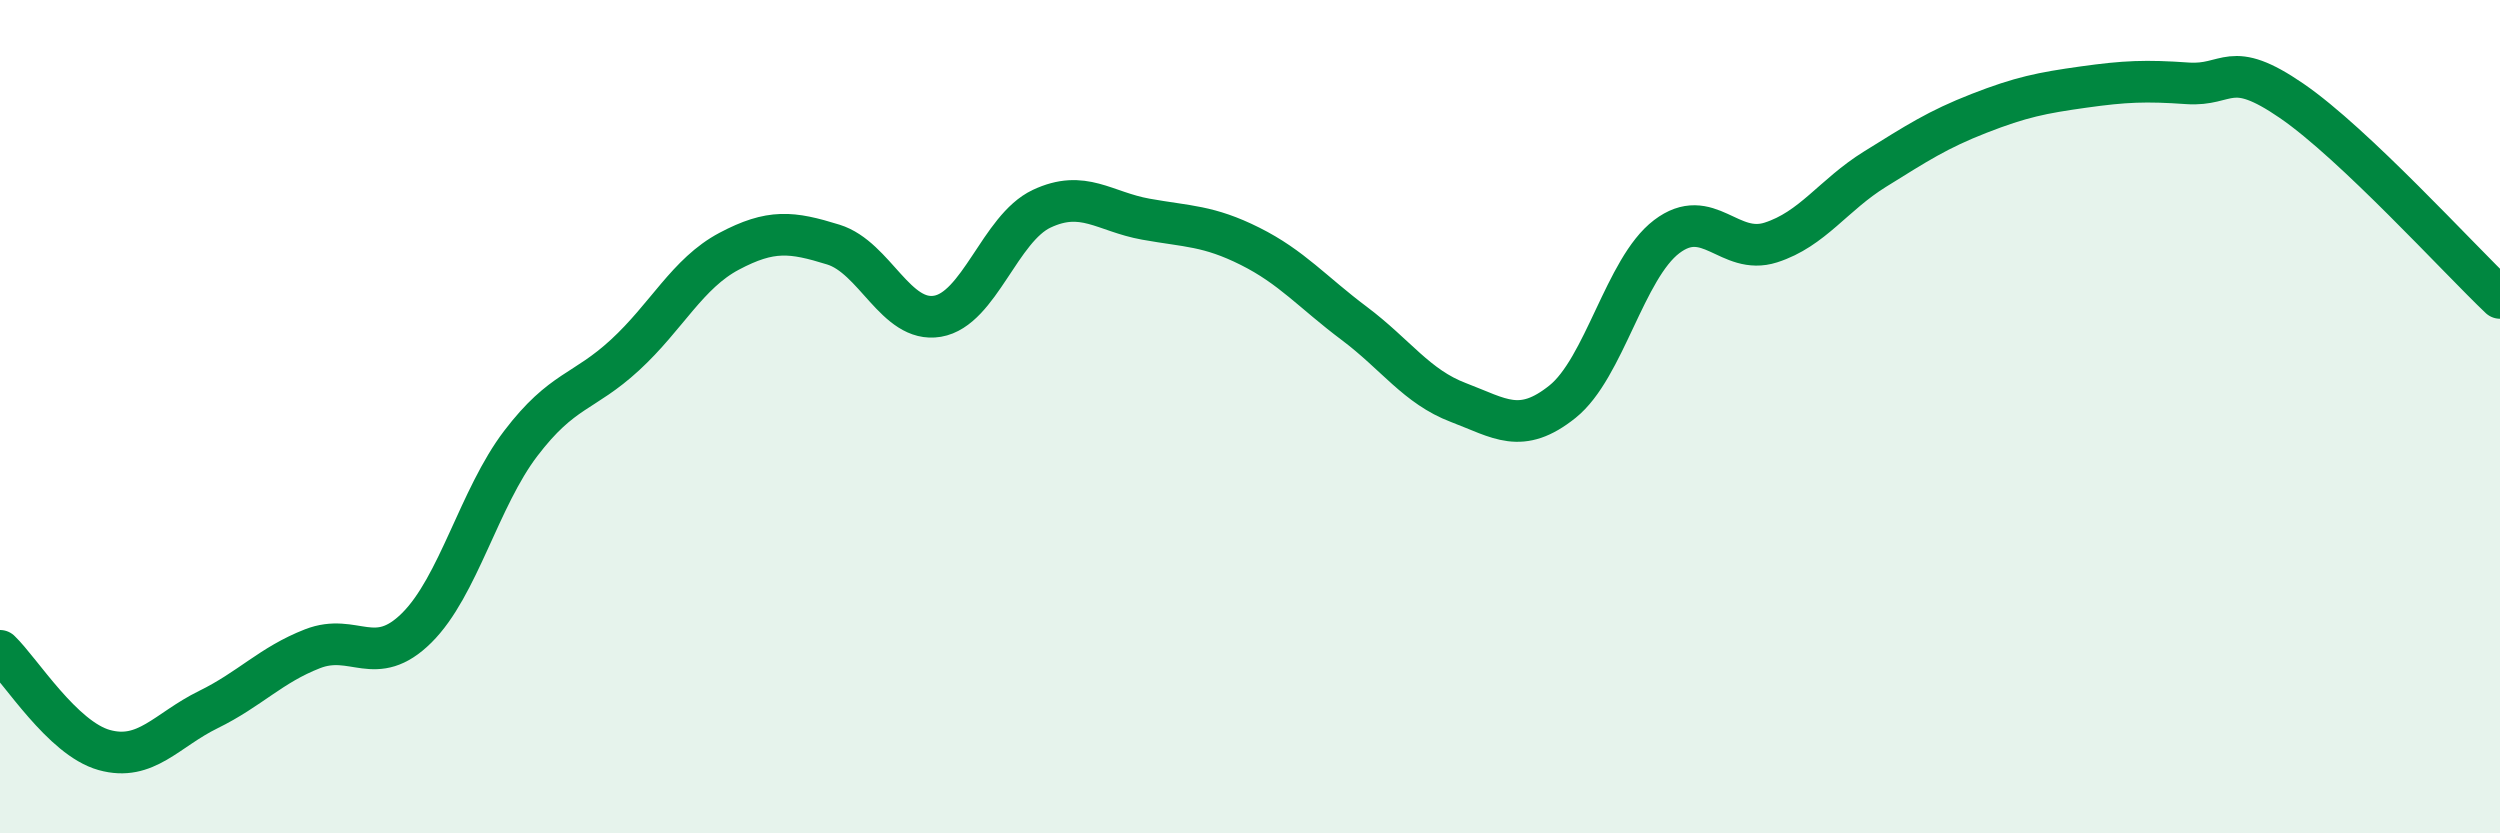
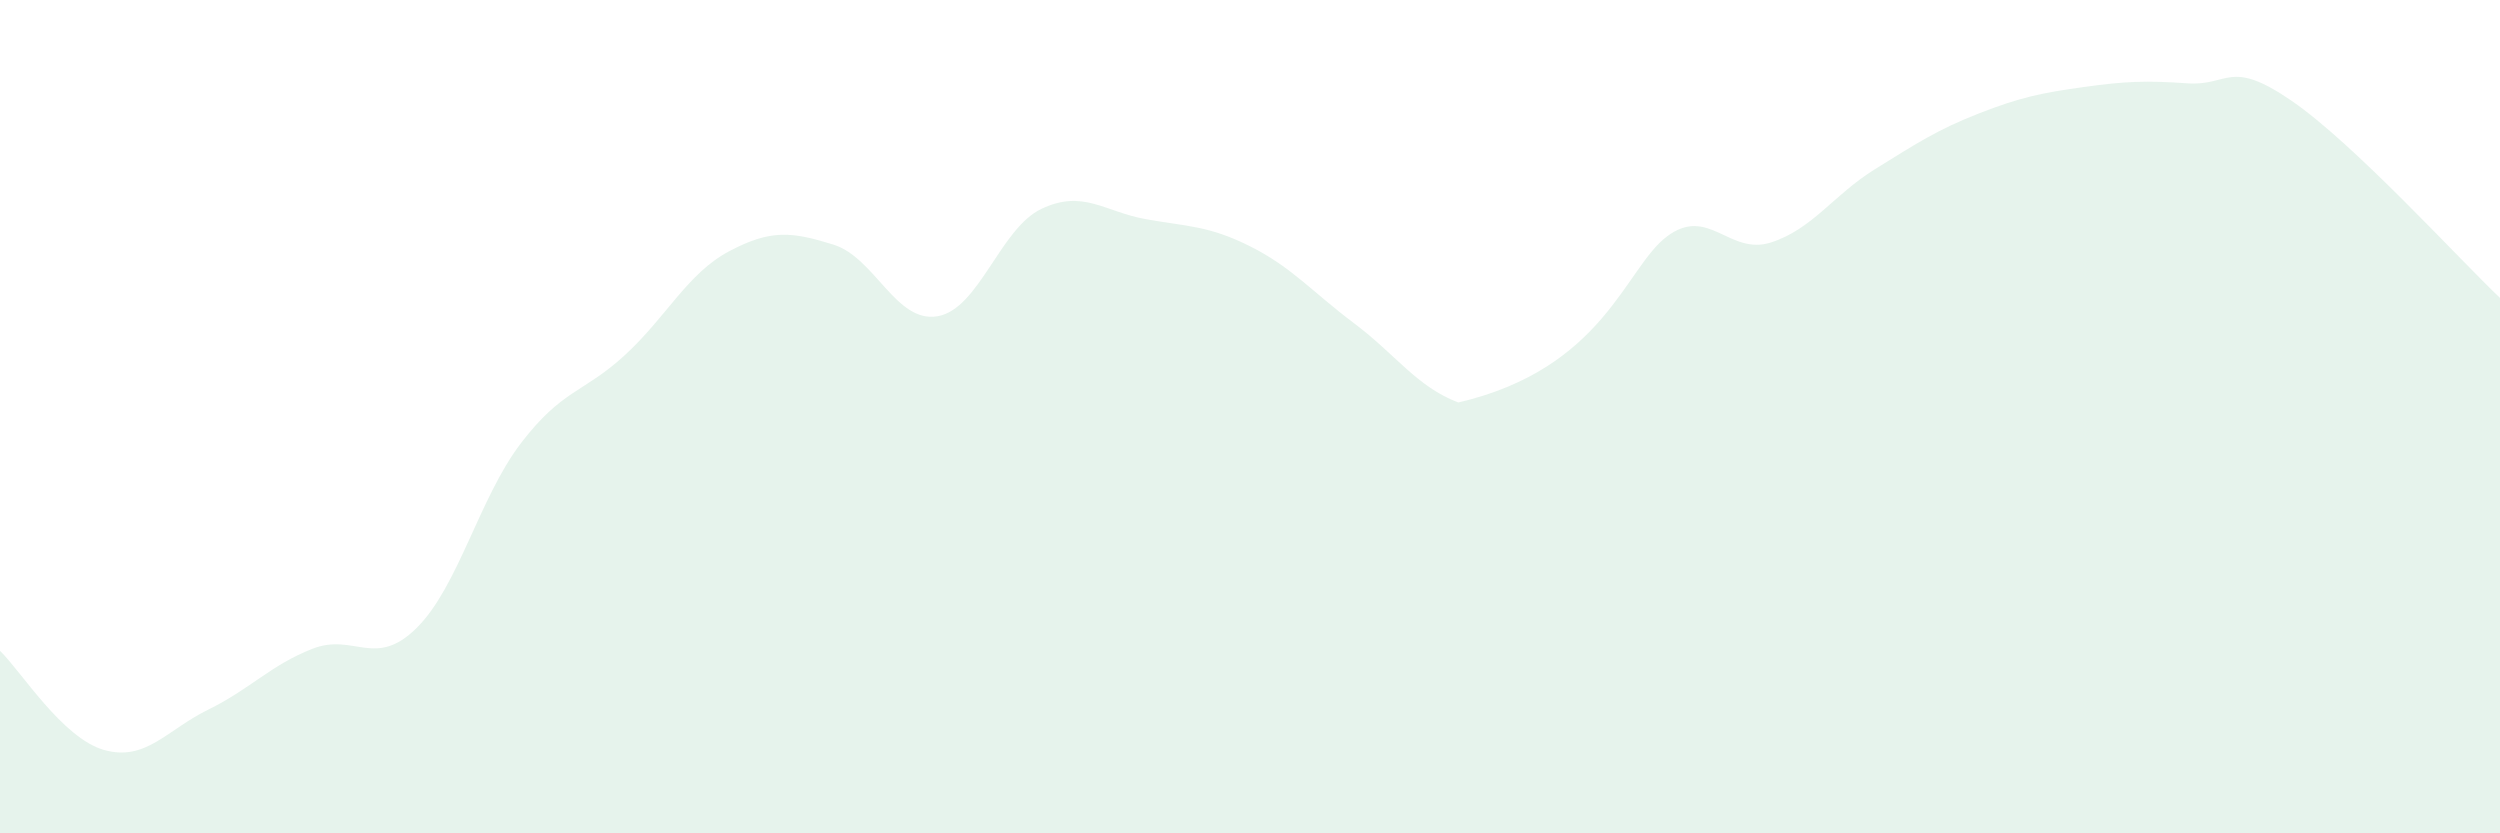
<svg xmlns="http://www.w3.org/2000/svg" width="60" height="20" viewBox="0 0 60 20">
-   <path d="M 0,15.62 C 0.5,16.1 1.5,17.72 2.5,18 C 3.5,18.28 4,17.52 5,17.03 C 6,16.54 6.5,15.96 7.5,15.57 C 8.5,15.18 9,16.06 10,15.07 C 11,14.08 11.5,11.95 12.5,10.64 C 13.5,9.33 14,9.44 15,8.52 C 16,7.6 16.5,6.56 17.5,6.03 C 18.5,5.5 19,5.56 20,5.87 C 21,6.18 21.5,7.76 22.5,7.59 C 23.5,7.42 24,5.48 25,5.01 C 26,4.54 26.5,5.08 27.5,5.26 C 28.5,5.44 29,5.41 30,5.91 C 31,6.41 31.5,7.01 32.5,7.76 C 33.5,8.51 34,9.28 35,9.66 C 36,10.04 36.5,10.44 37.5,9.64 C 38.5,8.84 39,6.44 40,5.68 C 41,4.92 41.5,6.14 42.5,5.82 C 43.5,5.5 44,4.68 45,4.06 C 46,3.44 46.5,3.11 47.5,2.72 C 48.5,2.33 49,2.23 50,2.09 C 51,1.95 51.5,1.93 52.5,2 C 53.5,2.07 53.5,1.39 55,2.42 C 56.5,3.45 59,6.2 60,7.15L60 20L0 20Z" fill="#008740" opacity="0.1" stroke-linecap="round" stroke-linejoin="round" />
-   <path d="M 0,15.62 C 0.5,16.1 1.5,17.72 2.5,18 C 3.5,18.28 4,17.52 5,17.03 C 6,16.54 6.5,15.96 7.5,15.57 C 8.5,15.18 9,16.06 10,15.07 C 11,14.08 11.5,11.95 12.5,10.64 C 13.5,9.33 14,9.44 15,8.52 C 16,7.6 16.5,6.56 17.5,6.03 C 18.5,5.5 19,5.56 20,5.87 C 21,6.18 21.5,7.76 22.5,7.59 C 23.5,7.42 24,5.48 25,5.01 C 26,4.54 26.5,5.08 27.5,5.26 C 28.5,5.44 29,5.41 30,5.91 C 31,6.41 31.5,7.01 32.5,7.76 C 33.5,8.51 34,9.28 35,9.66 C 36,10.04 36.5,10.44 37.5,9.64 C 38.5,8.84 39,6.44 40,5.68 C 41,4.92 41.5,6.14 42.5,5.82 C 43.5,5.5 44,4.68 45,4.06 C 46,3.44 46.5,3.11 47.5,2.72 C 48.5,2.33 49,2.23 50,2.09 C 51,1.95 51.5,1.93 52.5,2 C 53.5,2.07 53.5,1.39 55,2.42 C 56.5,3.45 59,6.2 60,7.15" stroke="#008740" stroke-width="1" fill="none" stroke-linecap="round" stroke-linejoin="round" />
+   <path d="M 0,15.62 C 0.5,16.1 1.5,17.72 2.5,18 C 3.5,18.28 4,17.52 5,17.03 C 6,16.54 6.5,15.96 7.5,15.57 C 8.5,15.18 9,16.06 10,15.07 C 11,14.08 11.5,11.95 12.5,10.64 C 13.5,9.33 14,9.44 15,8.52 C 16,7.6 16.5,6.56 17.5,6.03 C 18.5,5.5 19,5.56 20,5.87 C 21,6.18 21.5,7.76 22.5,7.59 C 23.5,7.42 24,5.48 25,5.01 C 26,4.54 26.5,5.08 27.5,5.26 C 28.5,5.44 29,5.41 30,5.91 C 31,6.41 31.5,7.01 32.5,7.76 C 33.5,8.51 34,9.28 35,9.66 C 38.5,8.84 39,6.44 40,5.68 C 41,4.92 41.5,6.14 42.5,5.82 C 43.5,5.5 44,4.68 45,4.06 C 46,3.44 46.5,3.11 47.5,2.72 C 48.5,2.33 49,2.23 50,2.09 C 51,1.95 51.5,1.93 52.5,2 C 53.5,2.07 53.5,1.39 55,2.42 C 56.5,3.45 59,6.2 60,7.15L60 20L0 20Z" fill="#008740" opacity="0.1" stroke-linecap="round" stroke-linejoin="round" />
</svg>